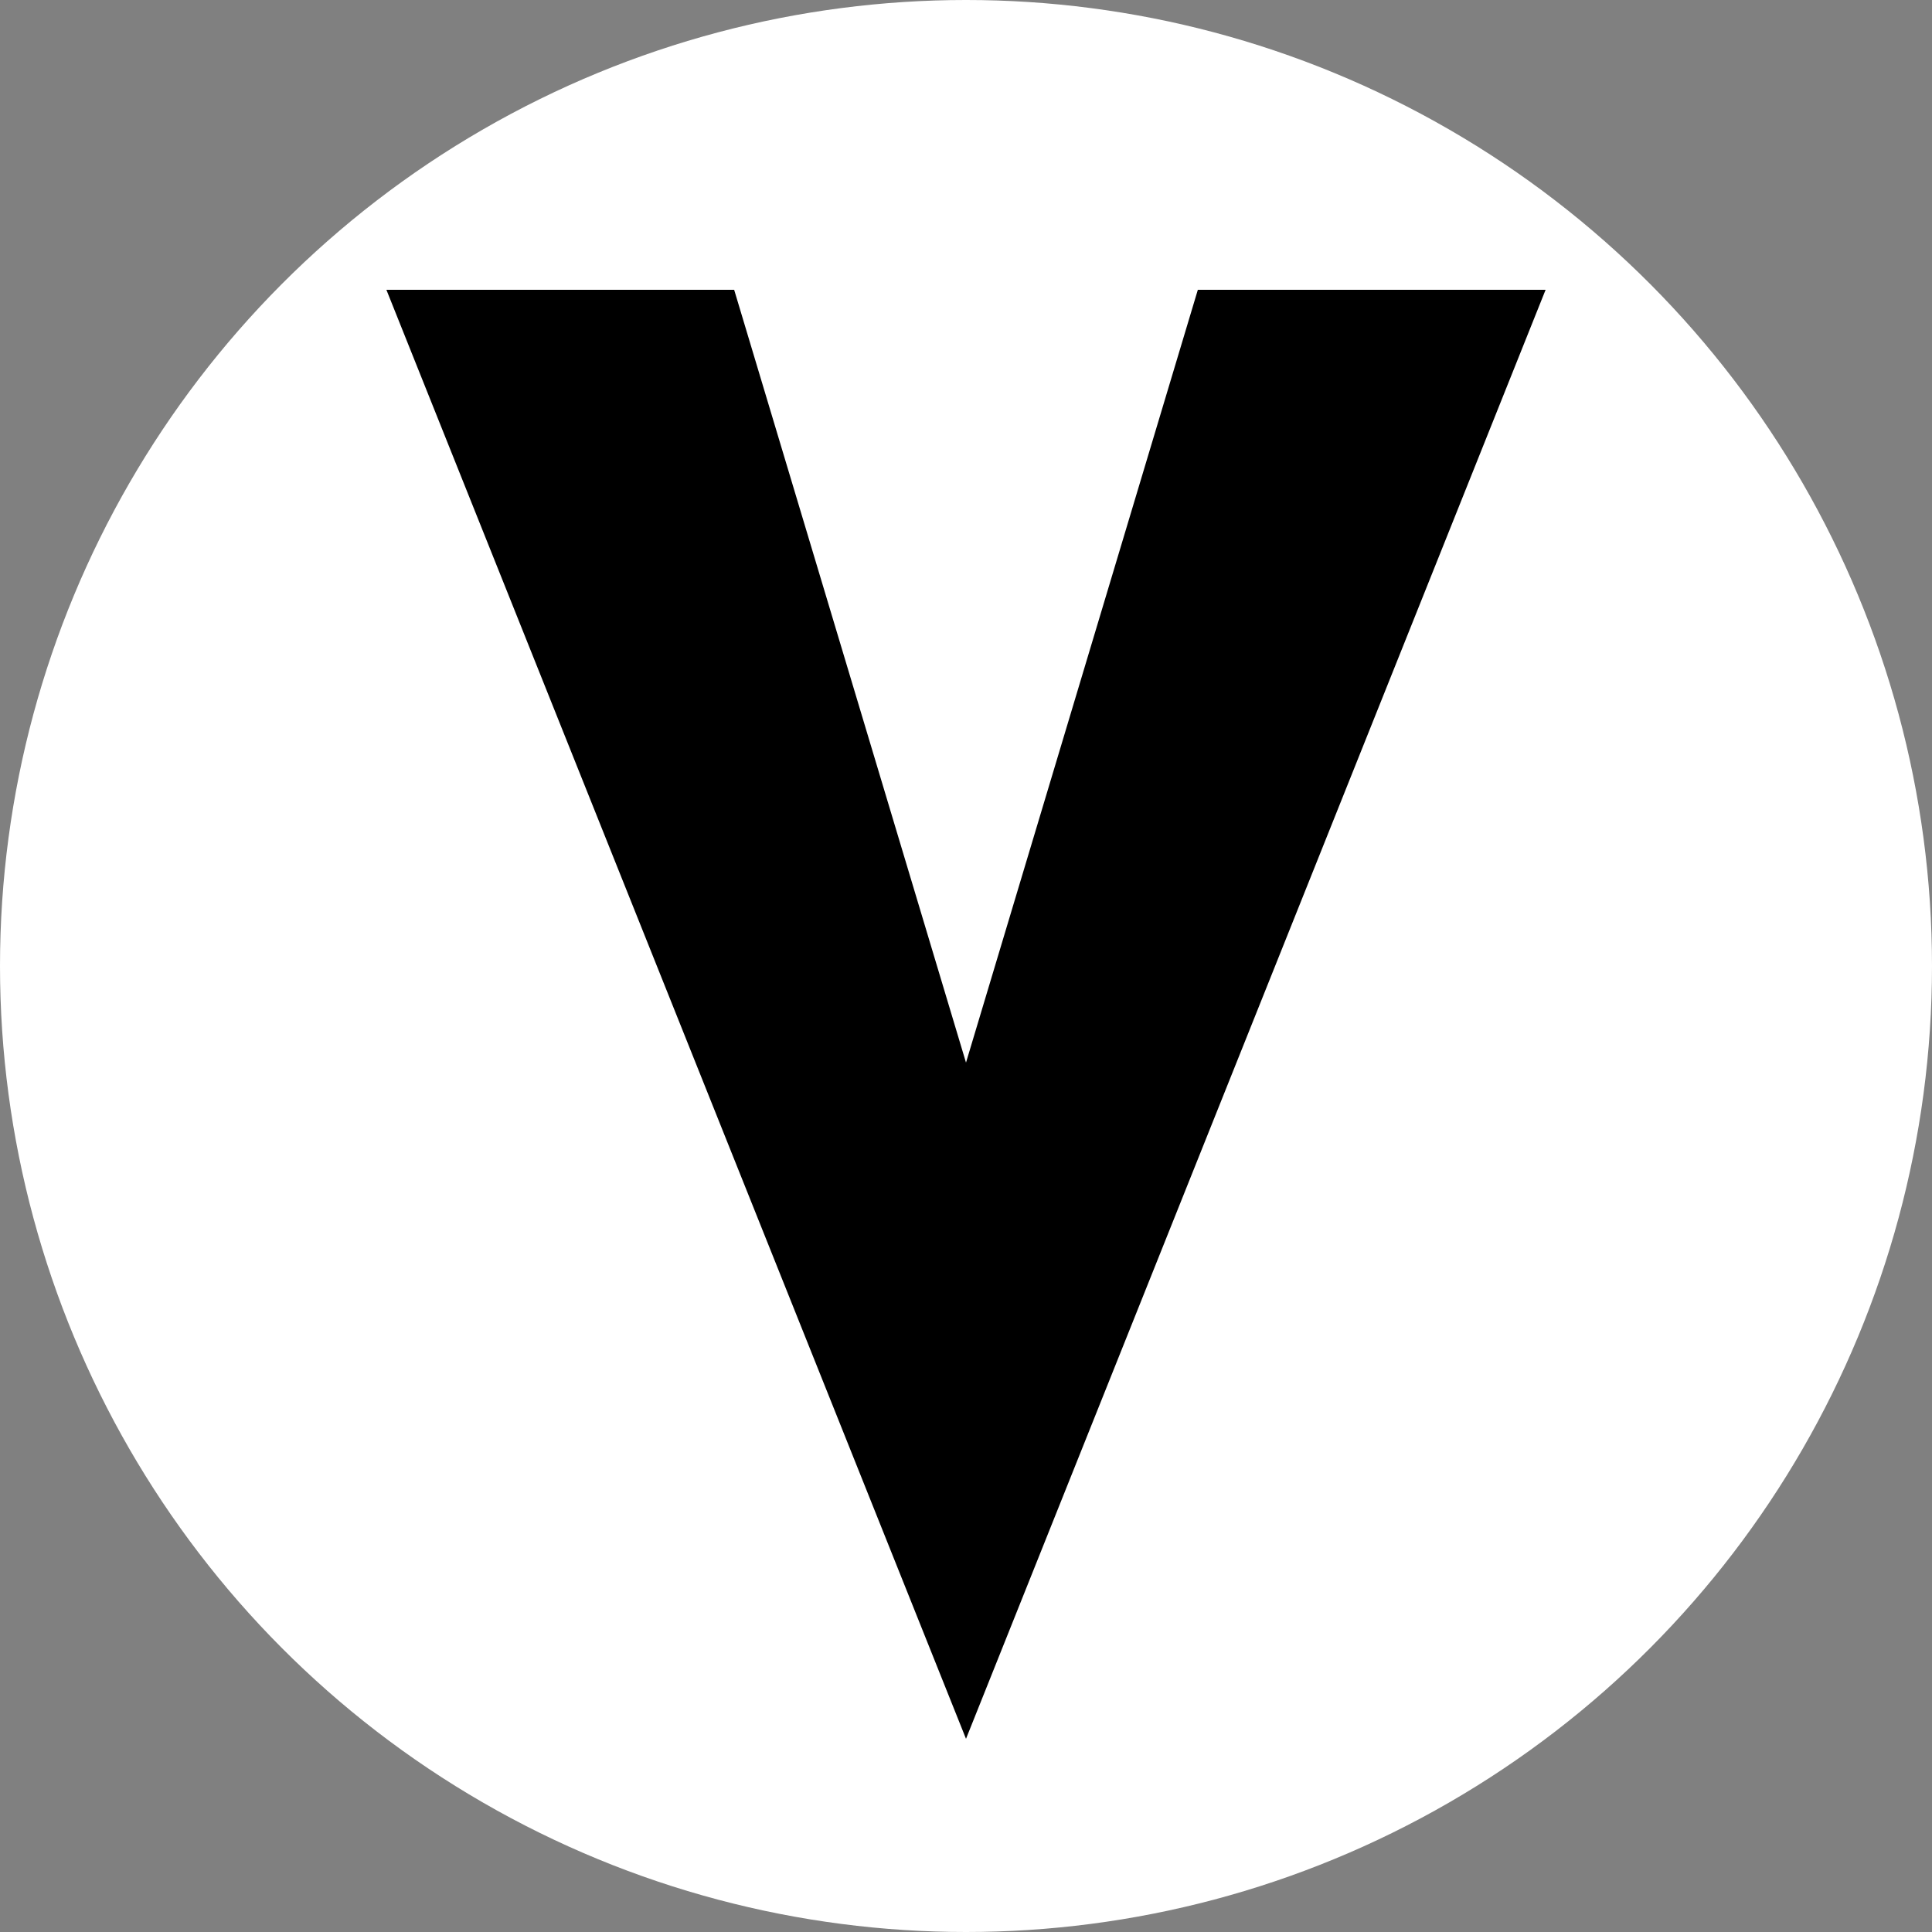
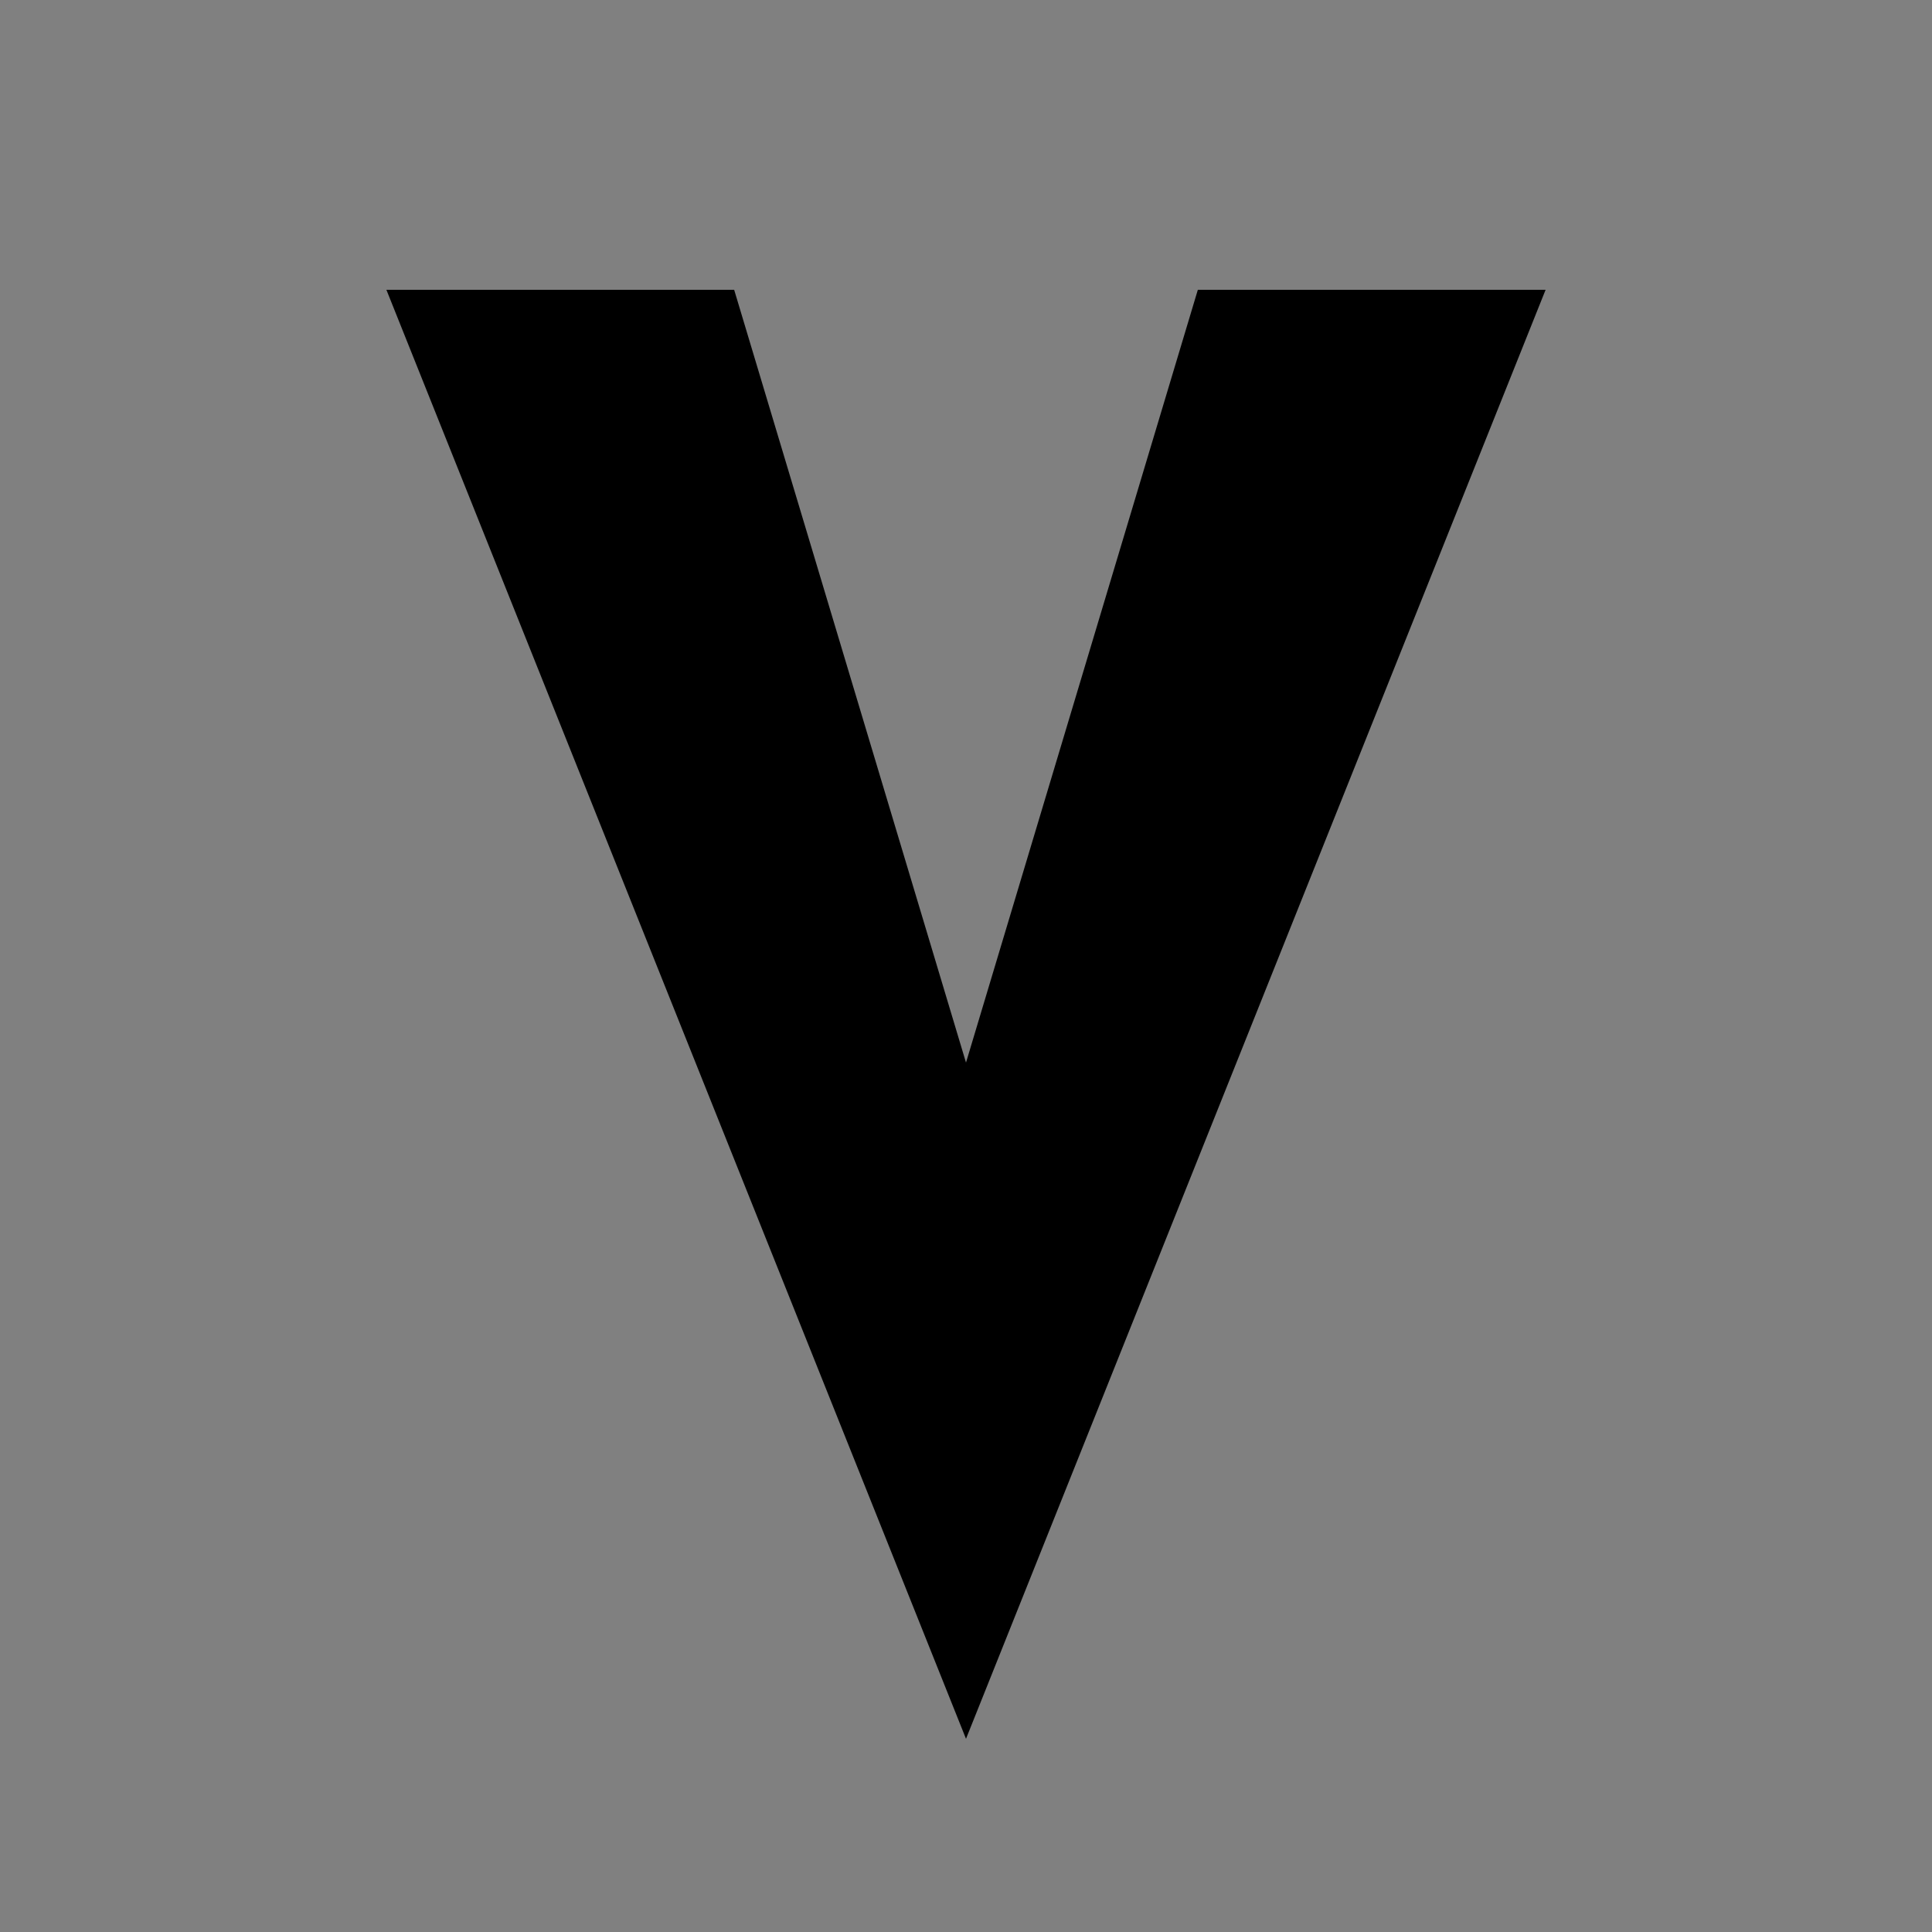
<svg xmlns="http://www.w3.org/2000/svg" width="100" height="100" viewBox="0 0 100 100" fill="none">
  <rect x="0" y="0" width="100" height="100" fill="#808080" stroke="none" />
-   <circle cx="50" cy="50" r="50" fill="white" />
  <path d="M20 15 L50 90 L80 15 H62 L50 55 L38 15 H20 Z" fill="black" />
</svg>